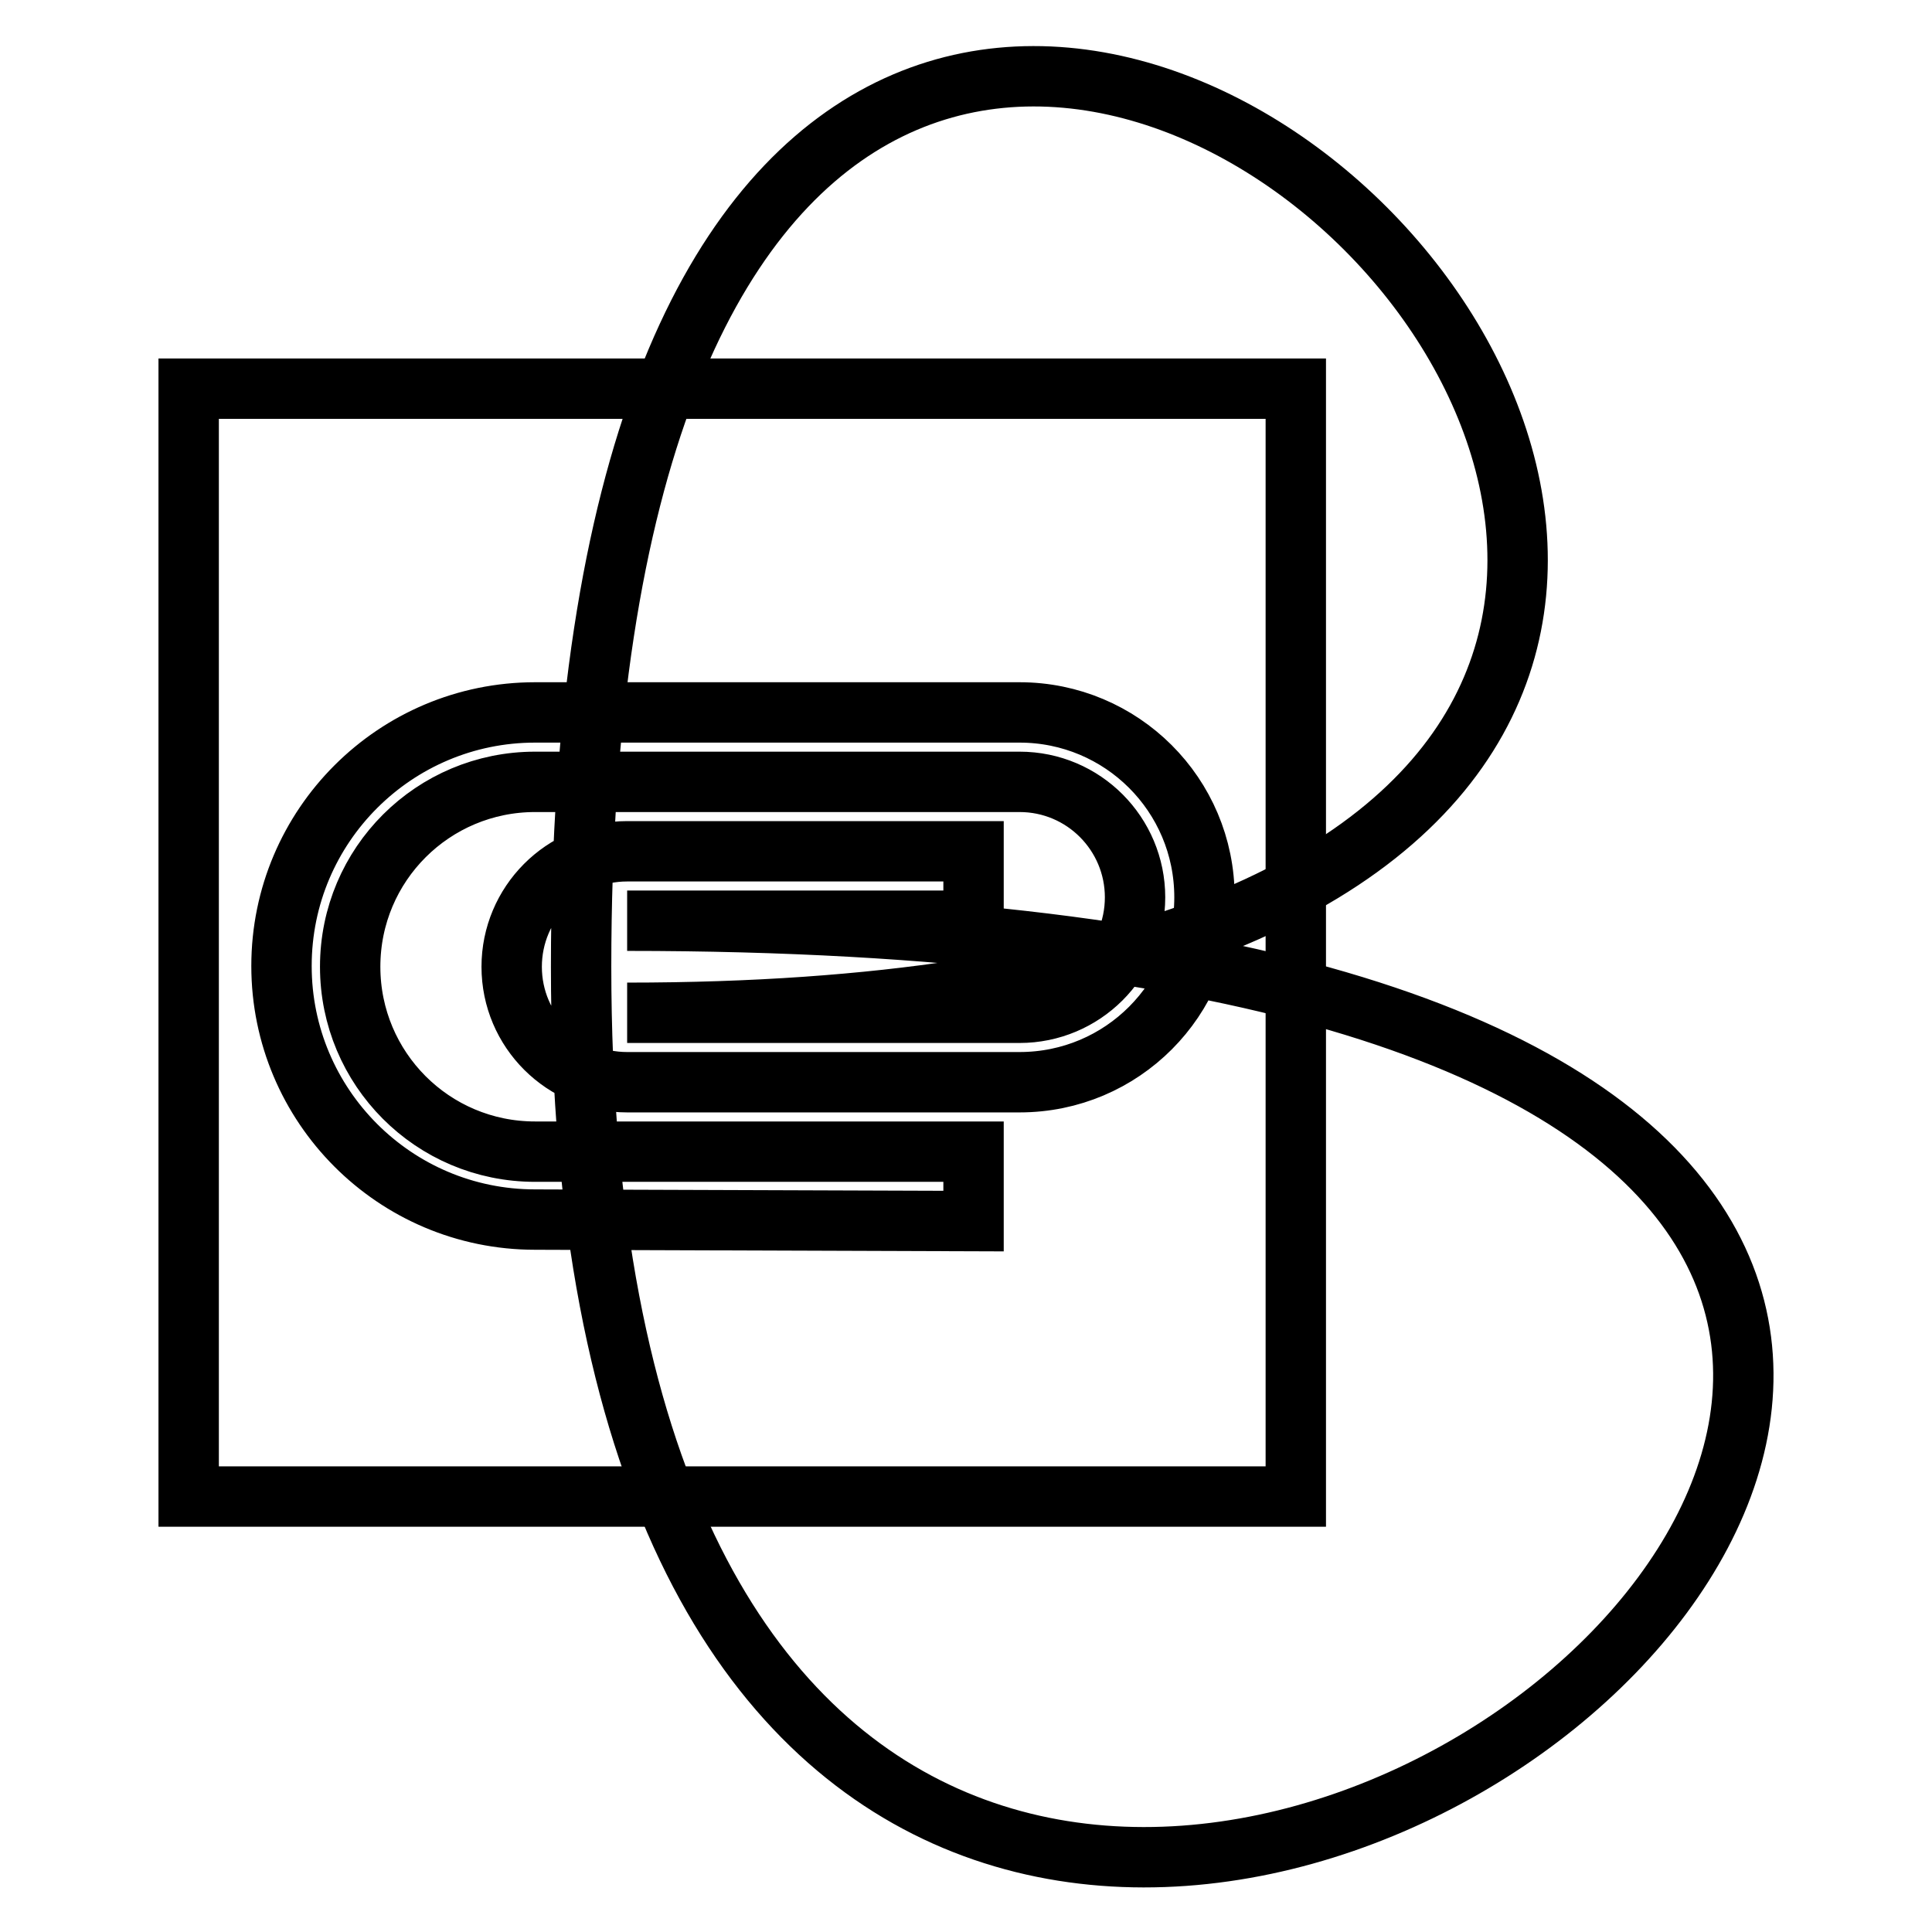
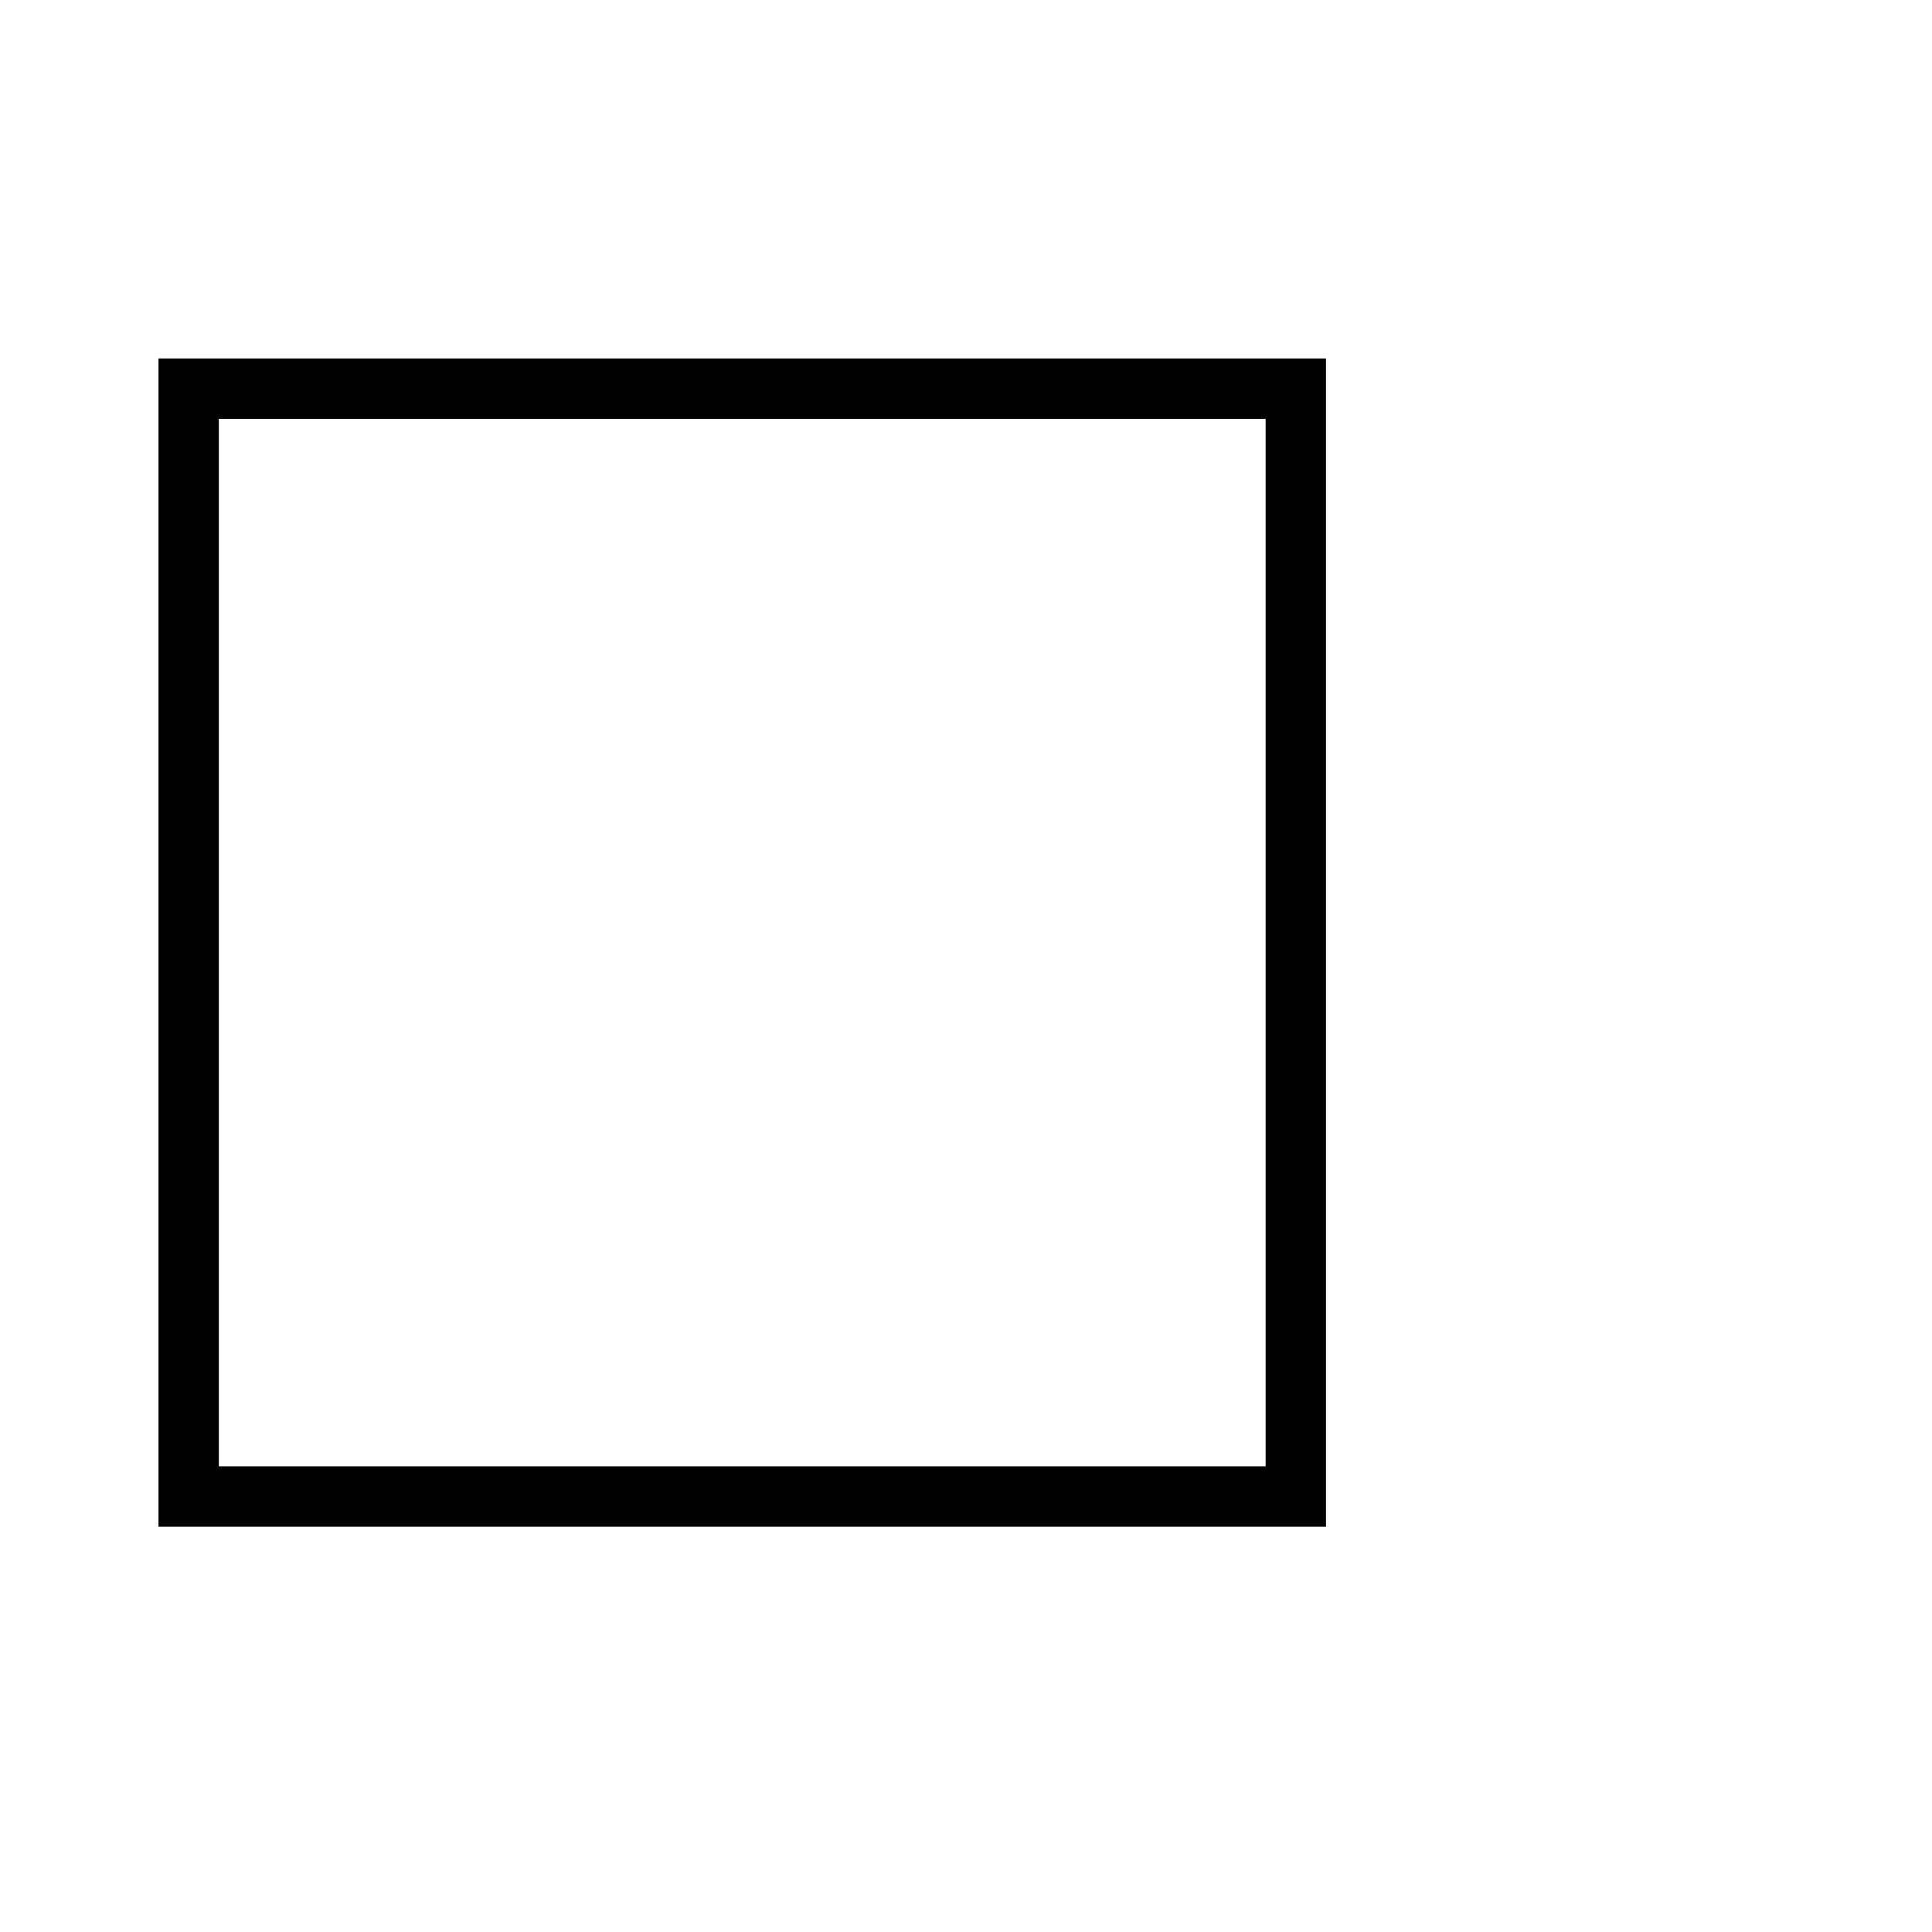
<svg xmlns="http://www.w3.org/2000/svg" version="1.1" x="0px" y="0px" viewBox="0 0 256 256" enable-background="new 0 0 256 256" xml:space="preserve">
  <g>
    <g>
-       <path stroke-width="8" fill-opacity="0" stroke="#000000" d="M70.9,161.6c-18.6,0-33.6-15.1-33.6-33.6c0-18.6,15.1-33.6,33.6-33.6h64.2c13.5,0,24.5,10.9,24.5,24.5c0,13.5-10.9,24.5-24.5,24.5h-52c-8.4,0-15.3-6.8-15.3-15.3c0-8.4,6.8-15.3,15.3-15.3H129v9.2H83.1c336.3,0-6.1,275.1-6.1,6.1c0-269,275.1,6.1,6.1,6.1h52c8.4,0,15.3-6.8,15.3-15.3c0-8.4-6.8-15.3-15.3-15.3H70.9c-13.5,0-24.5,10.9-24.5,24.5c0,13.5,10.9,24.5,24.5,24.5H129v9.2L70.9,161.6L70.9,161.6z" />
      <path stroke-width="8" fill-opacity="0" stroke="#000000" d="M25,51.5h146.7v146.8H25V51.5z" />
    </g>
  </g>
</svg>